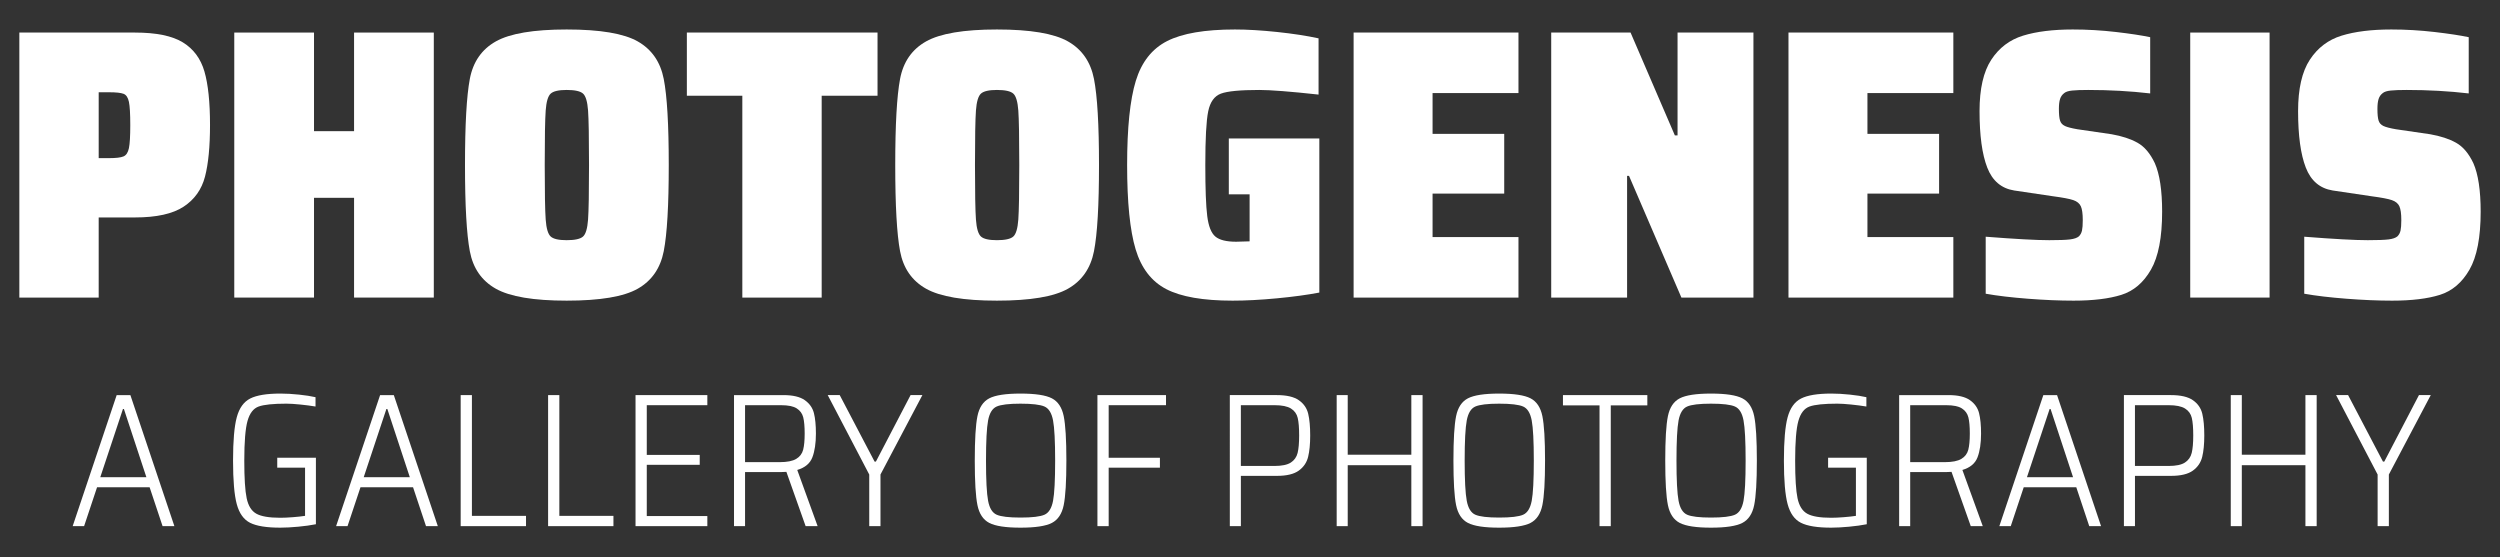
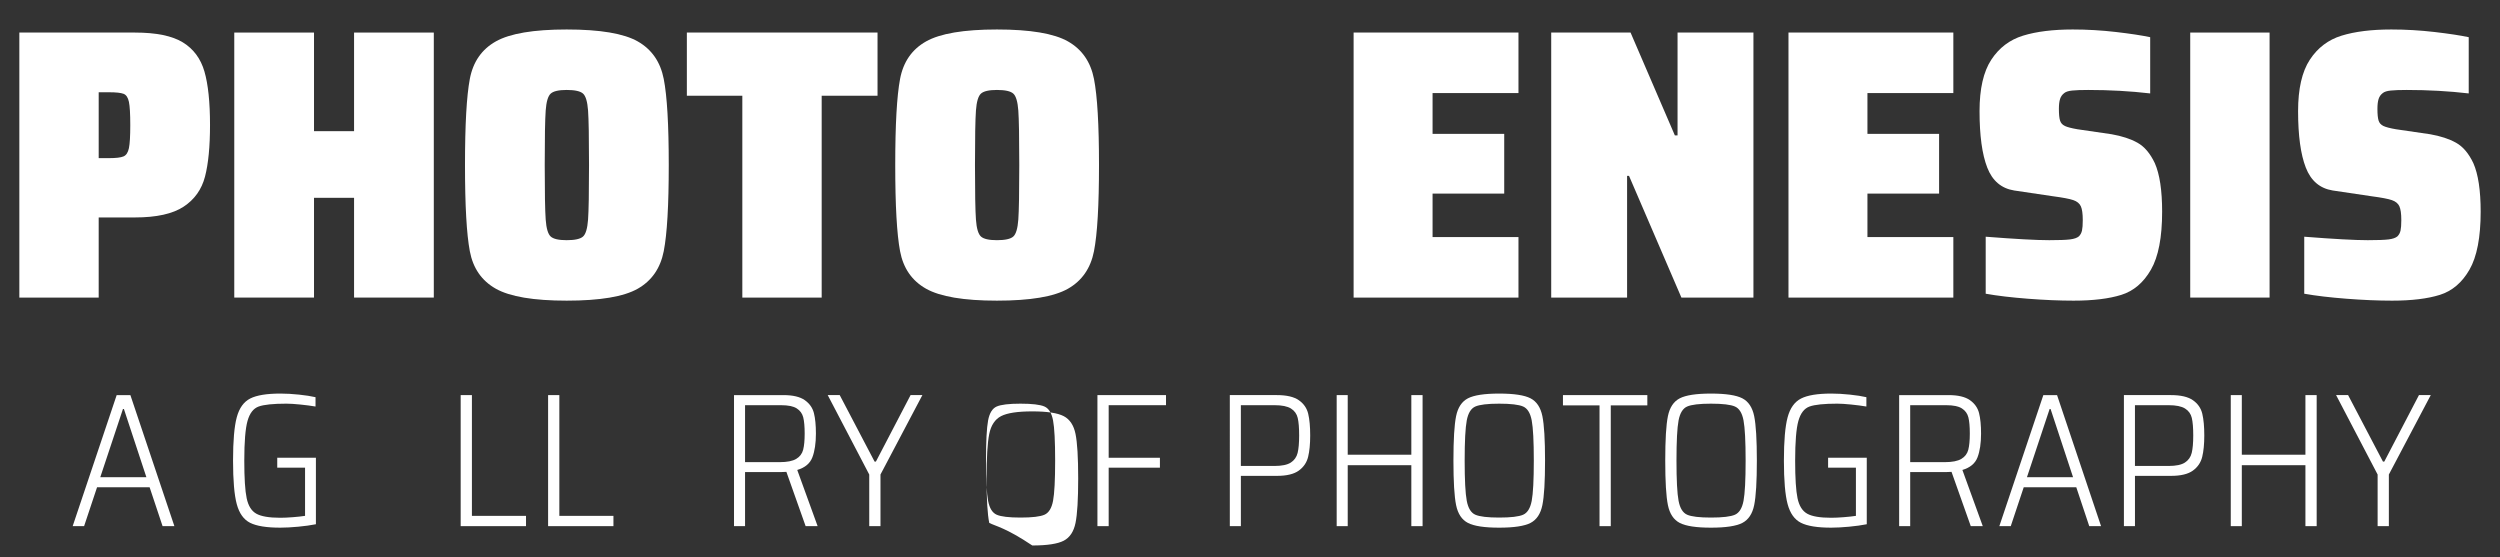
<svg xmlns="http://www.w3.org/2000/svg" version="1.1" id="Layer_1" x="0px" y="0px" width="1629.277px" height="363.1px" viewBox="0 0 1629.277 363.1" enable-background="new 0 0 1629.277 363.1" xml:space="preserve">
  <rect x="0" y="0" width="1629.277" height="363.1" fill="#333333" stroke="none" />
  <g>
    <path fill="#FFFFFF" d="M12.604,21.222h75.31c13.889,0,24.308,2.133,31.253,6.401c6.942,4.268,11.629,10.586,14.059,18.953   c2.424,8.37,3.64,20,3.64,34.893c0,14.058-1.09,25.272-3.263,33.639c-2.178,8.369-6.821,14.896-13.934,19.58   c-7.114,4.688-17.696,7.029-31.755,7.029H64.316v52.214H12.604V21.222z M71.095,103.059c4.52,0,7.656-0.377,9.414-1.13   c1.758-0.753,2.927-2.549,3.515-5.396c0.584-2.844,0.879-7.864,0.879-15.063c0-7.193-0.295-12.214-0.879-15.062   c-0.588-2.843-1.757-4.601-3.515-5.271c-1.758-0.667-4.896-1.004-9.414-1.004h-6.777v42.927L71.095,103.059L71.095,103.059z" />
    <path fill="#FFFFFF" d="M230.748,193.931v-65.017h-26.106v65.017h-51.964V21.222h51.964v64.264h26.106V21.222h51.963v172.709   H230.748L230.748,193.931z" />
    <path fill="#FFFFFF" d="M323.124,188.157c-9.206-5.186-14.854-13.343-16.943-24.476c-2.096-11.127-3.14-29.83-3.14-56.104   c0-26.272,1.044-44.974,3.14-56.106c2.09-11.127,7.737-19.286,16.943-24.475c9.201-5.186,24.603-7.782,46.189-7.782   c21.754,0,37.191,2.596,46.314,7.782c9.119,5.189,14.77,13.348,16.944,24.475c2.174,11.132,3.264,29.834,3.264,56.106   c0,26.276-1.09,44.978-3.264,56.104c-2.177,11.133-7.825,19.291-16.944,24.476c-9.123,5.188-24.562,7.781-46.314,7.781   C347.726,195.938,332.325,193.347,323.124,188.157z M379.982,154.142c1.757-1.588,2.844-5.271,3.264-11.045   c0.416-5.773,0.627-17.611,0.627-35.521c0-17.906-0.211-29.747-0.627-35.521c-0.42-5.774-1.507-9.453-3.264-11.046   c-1.757-1.588-5.314-2.385-10.669-2.385c-5.188,0-8.66,0.796-10.418,2.385c-1.757,1.593-2.848,5.272-3.263,11.046   c-0.421,5.773-0.629,17.615-0.629,35.521c0,17.909,0.208,29.747,0.629,35.521c0.415,5.774,1.506,9.457,3.263,11.045   c1.758,1.594,5.229,2.385,10.418,2.385C374.668,156.527,378.226,155.734,379.982,154.142z" />
    <path fill="#FFFFFF" d="M483.782,193.931V62.391h-36.149V21.222h124.264v41.169h-36.4v131.54H483.782z" />
    <path fill="#FFFFFF" d="M603.523,188.157c-9.206-5.186-14.854-13.343-16.944-24.476c-2.095-11.127-3.139-29.83-3.139-56.104   c0-26.272,1.044-44.974,3.139-56.106c2.09-11.127,7.738-19.286,16.944-24.475c9.2-5.186,24.602-7.782,46.188-7.782   c21.754,0,37.192,2.596,46.315,7.782c9.119,5.189,14.768,13.348,16.943,24.475c2.175,11.132,3.265,29.834,3.265,56.106   c0,26.276-1.09,44.978-3.265,56.104c-2.178,11.133-7.824,19.291-16.943,24.476c-9.123,5.188-24.563,7.781-46.315,7.781   C628.125,195.938,612.724,193.347,603.523,188.157z M660.382,154.142c1.758-1.588,2.844-5.271,3.266-11.045   c0.416-5.773,0.627-17.611,0.627-35.521c0-17.906-0.211-29.747-0.627-35.521c-0.422-5.774-1.508-9.453-3.266-11.046   c-1.757-1.588-5.313-2.385-10.669-2.385c-5.188,0-8.661,0.796-10.418,2.385c-1.757,1.593-2.848,5.272-3.263,11.046   c-0.42,5.773-0.628,17.615-0.628,35.521c0,17.909,0.208,29.747,0.628,35.521c0.415,5.774,1.506,9.457,3.263,11.045   c1.757,1.594,5.229,2.385,10.418,2.385C655.067,156.527,658.625,155.734,660.382,154.142z" />
-     <path fill="#FFFFFF" d="M800.831,126.654V90.254h58.993v100.413c-7.869,1.506-17.113,2.762-27.739,3.766   c-10.629,1.004-20.207,1.506-28.743,1.506c-19.245,0-33.682-2.51-43.303-7.527c-9.625-5.021-16.276-13.683-19.956-25.983   c-3.684-12.3-5.521-30.583-5.521-54.851c0-24.263,1.883-42.55,5.646-54.85c3.766-12.301,10.582-20.961,20.459-25.982   c9.872-5.021,24.603-7.531,44.182-7.531c8.033,0,17.195,0.545,27.488,1.632c10.292,1.09,19.286,2.471,26.985,4.142v36.65   c-18.412-2.008-31.297-3.012-38.659-3.012c-12.387,0-20.71,0.796-24.979,2.385c-4.269,1.593-7.027,5.44-8.283,11.547   c-1.255,6.111-1.883,17.784-1.883,35.019c0,15.563,0.416,26.652,1.256,33.261c0.835,6.614,2.593,11.046,5.271,13.306   c2.677,2.26,7.193,3.389,13.556,3.389l8.786-0.25v-30.626h-13.556V126.654L800.831,126.654z" />
    <path fill="#FFFFFF" d="M882.163,193.931V21.222h107.44v39.412h-55.98v26.609h46.693v38.909h-46.693v28.367h55.98v39.412H882.163z" />
    <path fill="#FFFFFF" d="M1095.789,193.931l-34.141-79.326h-1.256v79.326h-49.452V21.222h51.712l28.869,67.025h1.757V21.222h49.453   v172.709H1095.789L1095.789,193.931z" />
    <path fill="#FFFFFF" d="M1165.573,193.931V21.222h107.441v39.412h-55.98v26.609h46.693v38.909h-46.693v28.367h55.98v39.412   H1165.573z" />
    <path fill="#FFFFFF" d="M1321.586,194.685c-10.793-0.836-19.957-1.924-27.487-3.264v-37.152   c19.243,1.506,33.053,2.258,41.423,2.258c6.355,0,10.876-0.164,13.556-0.5c2.675-0.334,4.601-1.004,5.771-2.008   c1.006-1.004,1.673-2.261,2.01-3.767c0.334-1.506,0.503-3.765,0.503-6.778c0-4.181-0.421-7.192-1.256-9.037   c-0.839-1.84-2.472-3.178-4.896-4.017c-2.429-0.836-6.821-1.671-13.179-2.511l-25.355-3.766   c-8.368-1.338-14.226-6.314-17.569-14.937c-3.351-8.618-5.021-20.875-5.021-36.776c0-14.56,2.552-25.731,7.657-33.513   c5.104-7.782,12.006-13.011,20.71-15.689c8.7-2.675,19.494-4.017,32.382-4.017c9.371,0,18.742,0.545,28.117,1.632   c9.369,1.09,16.817,2.22,22.341,3.388v36.651c-12.89-1.506-26.356-2.259-40.416-2.259c-4.52,0-7.994,0.126-10.418,0.376   c-2.428,0.251-4.142,0.796-5.146,1.632c-1.343,1.004-2.26,2.303-2.762,3.891c-0.503,1.592-0.753,3.726-0.753,6.401   c0,3.515,0.25,6.068,0.753,7.657c0.502,1.592,1.547,2.761,3.139,3.514c1.59,0.753,4.308,1.467,8.158,2.134l22.344,3.264   c6.688,1.173,12.301,3.013,16.816,5.522c4.521,2.51,8.284,6.946,11.297,13.305c3.179,7.199,4.771,17.742,4.771,31.63   c0,16.736-2.429,29.332-7.28,37.779c-4.854,8.453-11.295,13.933-19.329,16.443c-8.032,2.51-18.41,3.766-31.128,3.766   C1342.297,195.938,1332.381,195.521,1321.586,194.685z" />
    <path fill="#FFFFFF" d="M1427.395,193.931V21.222h51.713v172.709H1427.395L1427.395,193.931z" />
    <path fill="#FFFFFF" d="M1529.185,194.685c-10.793-0.836-19.957-1.924-27.487-3.264v-37.152c19.242,1.506,33.051,2.258,41.42,2.258   c6.358,0,10.877-0.164,13.558-0.5c2.676-0.334,4.602-1.004,5.771-2.008c1.005-1.004,1.672-2.261,2.009-3.767   c0.334-1.506,0.502-3.765,0.502-6.778c0-4.181-0.42-7.192-1.255-9.037c-0.839-1.84-2.471-3.178-4.896-4.017   c-2.428-0.836-6.818-1.671-13.178-2.511l-25.354-3.766c-8.37-1.338-14.227-6.314-17.571-14.937   c-3.351-8.618-5.021-20.875-5.021-36.776c0-14.56,2.551-25.731,7.658-33.513c5.103-7.782,12.006-13.011,20.709-15.689   c8.699-2.675,19.493-4.017,32.383-4.017c9.371,0,18.74,0.545,28.115,1.632c9.369,1.09,16.818,2.22,22.342,3.388v36.651   c-12.891-1.506-26.356-2.259-40.416-2.259c-4.521,0-7.994,0.126-10.416,0.376c-2.431,0.251-4.145,0.796-5.147,1.632   c-1.343,1.004-2.259,2.303-2.761,3.891c-0.504,1.592-0.754,3.726-0.754,6.401c0,3.515,0.25,6.068,0.754,7.657   c0.502,1.592,1.546,2.761,3.138,3.514c1.589,0.753,4.308,1.467,8.159,2.134l22.342,3.264c6.689,1.173,12.301,3.013,16.818,5.522   c4.52,2.51,8.283,6.946,11.297,13.305c3.176,7.199,4.77,17.742,4.77,31.63c0,16.736-2.429,29.332-7.279,37.779   c-4.854,8.453-11.297,13.933-19.329,16.443s-18.41,3.766-31.127,3.766C1549.896,195.938,1539.979,195.521,1529.185,194.685z" />
    <g>
      <path fill="#FFFFFF" d="M105.952,342.896l-8.44-25.324H63.25l-8.44,25.324H47.36l28.676-85.404h8.938l28.676,85.404H105.952z     M80.752,266.552h-0.62l-14.772,44.439h30.042L80.752,266.552z" />
      <path fill="#FFFFFF" d="M180.683,304.784v-6.455h25.199v43.324c-3.312,0.662-7.159,1.201-11.545,1.611    c-4.388,0.412-8.276,0.621-11.67,0.621c-8.938,0-15.496-1.055-19.676-3.166c-4.18-2.107-7.075-6.164-8.688-12.164    c-1.614-5.998-2.421-15.453-2.421-28.365c0-12.824,0.807-22.238,2.421-28.24c1.612-5.998,4.529-10.074,8.751-12.227    c4.221-2.152,10.8-3.229,19.736-3.229c3.726,0,7.76,0.229,12.104,0.684c4.345,0.453,7.923,1.014,10.737,1.676v6.082    c-2.979-0.498-6.313-0.932-9.993-1.305c-3.685-0.373-6.685-0.561-9-0.561c-8.607,0-14.629,0.623-18.063,1.863    c-3.436,1.238-5.855,4.363-7.262,9.373c-1.409,5.008-2.11,13.635-2.11,25.879c0,11.426,0.517,19.598,1.553,24.52    c1.032,4.926,3.122,8.277,6.269,10.057c3.145,1.779,8.358,2.668,15.641,2.668c2.316,0,5.049-0.125,8.193-0.373    c3.146-0.244,5.792-0.533,7.945-0.867v-31.406H180.683L180.683,304.784z" />
-       <path fill="#FFFFFF" d="M277.633,342.896l-8.441-25.324H234.93l-8.441,25.324h-7.448l28.677-85.404h8.938l28.675,85.404H277.633z     M252.434,266.552h-0.621l-14.772,44.439h30.041L252.434,266.552z" />
      <path fill="#FFFFFF" d="M300.225,342.896v-85.404h7.324v78.701h35.255v6.703H300.225L300.225,342.896z" />
      <path fill="#FFFFFF" d="M357.203,342.896v-85.404h7.324v78.701h35.255v6.703H357.203L357.203,342.896z" />
-       <path fill="#FFFFFF" d="M414.183,342.896v-85.404h46.8v6.576h-39.476v32.4h34.51v6.455h-34.51v33.396h39.476v6.576H414.183    L414.183,342.896z" />
      <path fill="#FFFFFF" d="M525.037,342.896l-12.539-35.379c-0.827,0.082-1.903,0.123-3.229,0.123h-23.71v35.256h-7.2v-85.404h32.151    c6.207,0,10.86,1.098,13.966,3.287c3.104,2.193,5.089,5.01,5.959,8.441c0.868,3.434,1.303,7.881,1.303,13.346    c0,6.289-0.767,11.441-2.296,15.455c-1.532,4.016-4.822,6.766-9.869,8.256l13.282,36.619H525.037L525.037,342.896z     M518.892,299.075c2.358-1.406,3.867-3.395,4.531-5.959c0.661-2.564,0.991-6.082,0.991-10.553c0-4.549-0.312-8.066-0.932-10.553    c-0.621-2.482-2.027-4.426-4.221-5.836c-2.193-1.404-5.607-2.107-10.241-2.107h-23.46v37.117h22.593    C512.953,301.185,516.533,300.481,518.892,299.075z" />
      <path fill="#FFFFFF" d="M566.496,342.896v-33.643l-27.062-51.766h7.82l22.716,43.326h0.869l22.594-43.326h7.696l-27.313,51.766    v33.643H566.496z" />
-       <path fill="#FFFFFF" d="M644.703,340.784c-3.974-2.066-6.539-5.939-7.695-11.605c-1.16-5.668-1.738-15.332-1.738-28.988    c0-13.652,0.578-23.313,1.738-28.98c1.158-5.668,3.724-9.541,7.695-11.607c3.973-2.066,10.759-3.104,20.357-3.104    c9.684,0,16.51,1.035,20.482,3.104c3.973,2.066,6.537,5.939,7.694,11.607c1.158,5.668,1.738,15.328,1.738,28.98    c0,13.656-0.58,23.32-1.738,28.988c-1.157,5.668-3.724,9.539-7.694,11.605c-3.975,2.068-10.802,3.104-20.482,3.104    C655.46,343.888,648.675,342.854,644.703,340.784z M680.703,335.446c2.813-1.242,4.676-4.264,5.586-9.063    c0.908-4.799,1.364-13.531,1.364-26.193c0-12.66-0.456-21.393-1.364-26.191c-0.91-4.797-2.772-7.82-5.586-9.063    c-2.813-1.238-8.027-1.861-15.643-1.861c-7.532,0-12.704,0.623-15.517,1.861c-2.814,1.24-4.679,4.266-5.587,9.063    c-0.911,4.801-1.365,13.531-1.365,26.191c0,12.662,0.454,21.396,1.365,26.193c0.908,4.801,2.771,7.82,5.587,9.063    c2.813,1.242,7.982,1.859,15.517,1.859C672.674,337.308,677.888,336.688,680.703,335.446z" />
+       <path fill="#FFFFFF" d="M644.703,340.784c-1.16-5.668-1.738-15.332-1.738-28.988    c0-13.652,0.578-23.313,1.738-28.98c1.158-5.668,3.724-9.541,7.695-11.607c3.973-2.066,10.759-3.104,20.357-3.104    c9.684,0,16.51,1.035,20.482,3.104c3.973,2.066,6.537,5.939,7.694,11.607c1.158,5.668,1.738,15.328,1.738,28.98    c0,13.656-0.58,23.32-1.738,28.988c-1.157,5.668-3.724,9.539-7.694,11.605c-3.975,2.068-10.802,3.104-20.482,3.104    C655.46,343.888,648.675,342.854,644.703,340.784z M680.703,335.446c2.813-1.242,4.676-4.264,5.586-9.063    c0.908-4.799,1.364-13.531,1.364-26.193c0-12.66-0.456-21.393-1.364-26.191c-0.91-4.797-2.772-7.82-5.586-9.063    c-2.813-1.238-8.027-1.861-15.643-1.861c-7.532,0-12.704,0.623-15.517,1.861c-2.814,1.24-4.679,4.266-5.587,9.063    c-0.911,4.801-1.365,13.531-1.365,26.191c0,12.662,0.454,21.396,1.365,26.193c0.908,4.801,2.771,7.82,5.587,9.063    c2.813,1.242,7.982,1.859,15.517,1.859C672.674,337.308,677.888,336.688,680.703,335.446z" />
      <path fill="#FFFFFF" d="M715.21,342.896v-85.404h44.688v6.576h-37.365v34.264h33.394v6.455h-33.394v38.109H715.21L715.21,342.896z    " />
      <path fill="#FFFFFF" d="M801.484,257.489h30.661c6.371,0,11.15,1.115,14.338,3.352c3.186,2.232,5.213,5.172,6.082,8.814    s1.303,8.359,1.303,14.15c0,5.627-0.455,10.281-1.363,13.965c-0.91,3.684-2.939,6.662-6.082,8.938    c-3.146,2.279-7.904,3.416-14.275,3.416h-23.462v32.77h-7.199L801.484,257.489L801.484,257.489z M830.655,303.667    c4.799,0,8.336-0.744,10.613-2.234c2.275-1.49,3.744-3.576,4.408-6.268c0.66-2.689,0.992-6.475,0.992-11.357    c0-4.969-0.311-8.77-0.932-11.424c-0.621-2.646-2.092-4.695-4.406-6.145c-2.318-1.447-5.877-2.172-10.678-2.172h-21.972v39.6    H830.655z" />
      <path fill="#FFFFFF" d="M919.784,342.896v-39.725h-41.461v39.725h-7.197v-85.404h7.197v38.854h41.461v-38.854h7.324v85.404    H919.784L919.784,342.896z" />
      <path fill="#FFFFFF" d="M956.651,340.784c-3.973-2.066-6.539-5.939-7.697-11.605c-1.158-5.668-1.736-15.332-1.736-28.988    c0-13.652,0.578-23.313,1.736-28.98s3.727-9.541,7.697-11.607c3.973-2.066,10.758-3.104,20.357-3.104    c9.684,0,16.51,1.035,20.482,3.104c3.973,2.066,6.535,5.939,7.695,11.607c1.158,5.668,1.738,15.328,1.738,28.98    c0,13.656-0.58,23.32-1.738,28.988c-1.16,5.668-3.725,9.539-7.695,11.605c-3.975,2.068-10.801,3.104-20.482,3.104    C967.409,343.888,960.622,342.854,956.651,340.784z M992.651,335.446c2.813-1.242,4.674-4.264,5.586-9.063    c0.908-4.799,1.365-13.531,1.365-26.193c0-12.66-0.457-21.393-1.365-26.191c-0.912-4.797-2.771-7.82-5.586-9.063    c-2.814-1.238-8.029-1.861-15.643-1.861c-7.531,0-12.703,0.623-15.518,1.861c-2.814,1.24-4.678,4.266-5.586,9.063    c-0.912,4.801-1.365,13.531-1.365,26.191c0,12.662,0.453,21.396,1.365,26.193c0.908,4.801,2.771,7.82,5.586,9.063    c2.813,1.242,7.984,1.859,15.518,1.859C984.622,337.308,989.835,336.688,992.651,335.446z" />
      <path fill="#FFFFFF" d="M1042.429,342.896v-78.703h-23.836v-6.701h54.992v6.701h-23.832v78.703H1042.429z" />
      <path fill="#FFFFFF" d="M1094.692,340.784c-3.975-2.066-6.541-5.939-7.697-11.605c-1.16-5.668-1.736-15.332-1.736-28.988    c0-13.652,0.576-23.313,1.736-28.98c1.156-5.668,3.725-9.541,7.697-11.607s10.756-3.104,20.357-3.104    c9.682,0,16.51,1.035,20.48,3.104c3.973,2.066,6.535,5.939,7.695,11.607c1.158,5.668,1.738,15.328,1.738,28.98    c0,13.656-0.58,23.32-1.738,28.988c-1.16,5.668-3.725,9.539-7.695,11.605c-3.973,2.068-10.801,3.104-20.48,3.104    C1105.448,343.888,1098.663,342.854,1094.692,340.784z M1130.69,335.446c2.813-1.242,4.674-4.264,5.586-9.063    c0.91-4.799,1.365-13.531,1.365-26.193c0-12.66-0.455-21.393-1.365-26.191c-0.912-4.797-2.771-7.82-5.586-9.063    c-2.814-1.24-8.025-1.861-15.641-1.861c-7.533,0-12.705,0.623-15.518,1.861c-2.814,1.24-4.678,4.266-5.588,9.063    c-0.91,4.801-1.363,13.531-1.363,26.191c0,12.662,0.453,21.396,1.363,26.193c0.91,4.801,2.771,7.82,5.588,9.063    c2.813,1.242,7.982,1.859,15.518,1.859C1122.661,337.308,1127.876,336.688,1130.69,335.446z" />
      <path fill="#FFFFFF" d="M1191.39,304.784v-6.455h25.201v43.324c-3.313,0.662-7.16,1.201-11.545,1.611    c-4.389,0.412-8.275,0.621-11.668,0.621c-8.939,0-15.5-1.055-19.678-3.166c-4.182-2.107-7.074-6.164-8.689-12.164    c-1.613-5.998-2.42-15.453-2.42-28.365c0-12.824,0.807-22.238,2.42-28.24c1.615-5.998,4.531-10.074,8.754-12.227    c4.219-2.15,10.799-3.229,19.736-3.229c3.725,0,7.758,0.229,12.104,0.684c4.344,0.453,7.922,1.014,10.736,1.676v6.082    c-2.979-0.498-6.313-0.932-9.992-1.305c-3.684-0.373-6.684-0.561-9-0.561c-8.609,0-14.629,0.623-18.063,1.863    c-3.436,1.238-5.855,4.363-7.264,9.373c-1.406,5.008-2.107,13.635-2.107,25.879c0,11.426,0.516,19.598,1.551,24.52    c1.033,4.926,3.123,8.277,6.27,10.057c3.145,1.779,8.357,2.668,15.643,2.668c2.313,0,5.047-0.125,8.191-0.373    c3.146-0.244,5.791-0.533,7.945-0.867v-31.406H1191.39L1191.39,304.784z" />
      <path fill="#FFFFFF" d="M1284.368,342.896l-12.535-35.379c-0.828,0.082-1.904,0.123-3.229,0.123h-23.711v35.256h-7.199v-85.404    h32.15c6.207,0,10.861,1.098,13.965,3.287c3.104,2.193,5.09,5.01,5.959,8.441c0.869,3.434,1.305,7.881,1.305,13.346    c0,6.289-0.768,11.441-2.297,15.455c-1.533,4.016-4.822,6.766-9.869,8.256l13.281,36.619H1284.368L1284.368,342.896z     M1278.224,299.075c2.359-1.406,3.867-3.395,4.531-5.959c0.662-2.564,0.992-6.082,0.992-10.553c0-4.549-0.311-8.066-0.932-10.553    c-0.621-2.482-2.027-4.426-4.223-5.836c-2.191-1.404-5.607-2.107-10.24-2.107h-23.461v37.117h22.592    C1272.284,301.185,1275.864,300.481,1278.224,299.075z" />
      <path fill="#FFFFFF" d="M1361.583,342.896l-8.441-25.324h-34.262l-8.441,25.324h-7.449l28.678-85.404h8.938l28.676,85.404    H1361.583z M1336.384,266.552h-0.621l-14.773,44.439h30.041L1336.384,266.552z" />
      <path fill="#FFFFFF" d="M1384.175,257.489h30.66c6.373,0,11.15,1.115,14.34,3.352c3.184,2.232,5.213,5.172,6.082,8.814    s1.303,8.359,1.303,14.15c0,5.627-0.455,10.281-1.365,13.965s-2.938,6.662-6.082,8.938c-3.146,2.279-7.902,3.416-14.275,3.416    h-23.461v32.77h-7.199L1384.175,257.489L1384.175,257.489z M1413.347,303.667c4.799,0,8.336-0.744,10.613-2.234    c2.273-1.49,3.744-3.576,4.406-6.268c0.66-2.689,0.992-6.475,0.992-11.357c0-4.969-0.311-8.77-0.932-11.424    c-0.621-2.646-2.092-4.695-4.406-6.145c-2.318-1.447-5.877-2.172-10.676-2.172h-21.975v39.6H1413.347z" />
      <path fill="#FFFFFF" d="M1502.474,342.896v-39.725h-41.461v39.725h-7.199v-85.404h7.199v38.854h41.461v-38.854h7.324v85.404    H1502.474L1502.474,342.896z" />
      <path fill="#FFFFFF" d="M1549.522,342.896v-33.643l-27.064-51.766h7.82l22.717,43.326h0.869l22.594-43.326h7.695l-27.309,51.766    v33.643H1549.522z" />
    </g>
  </g>
</svg>